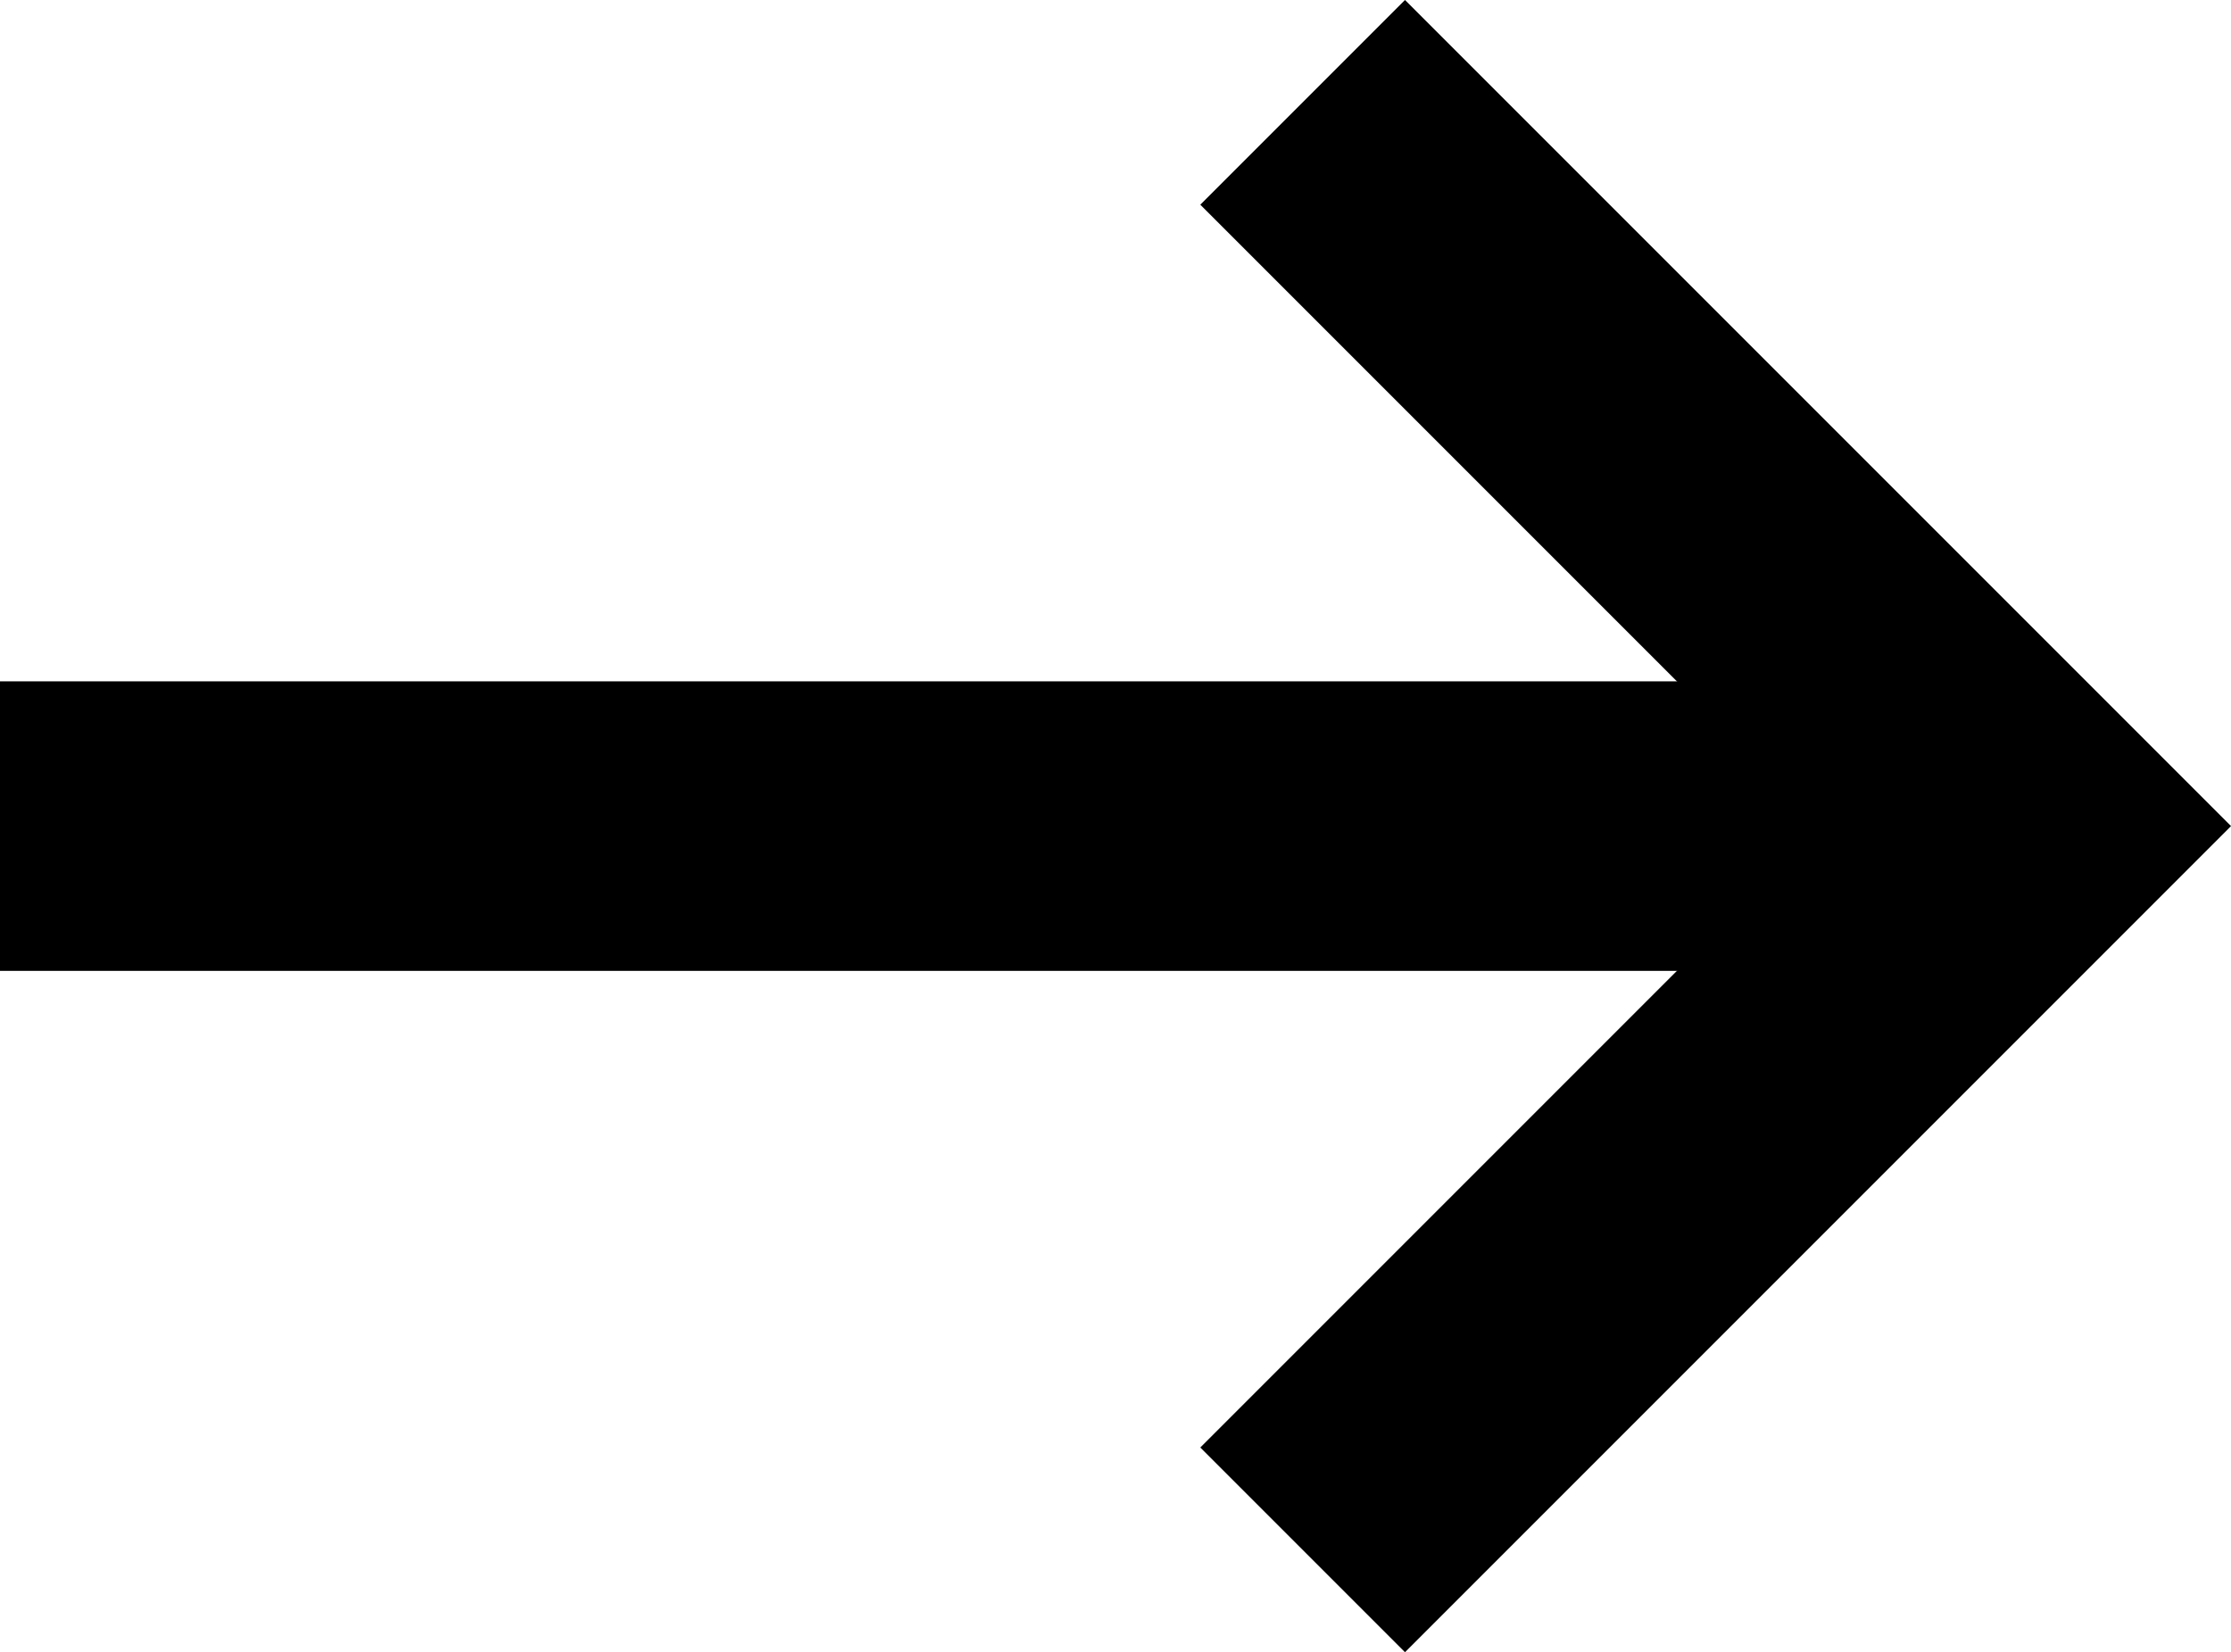
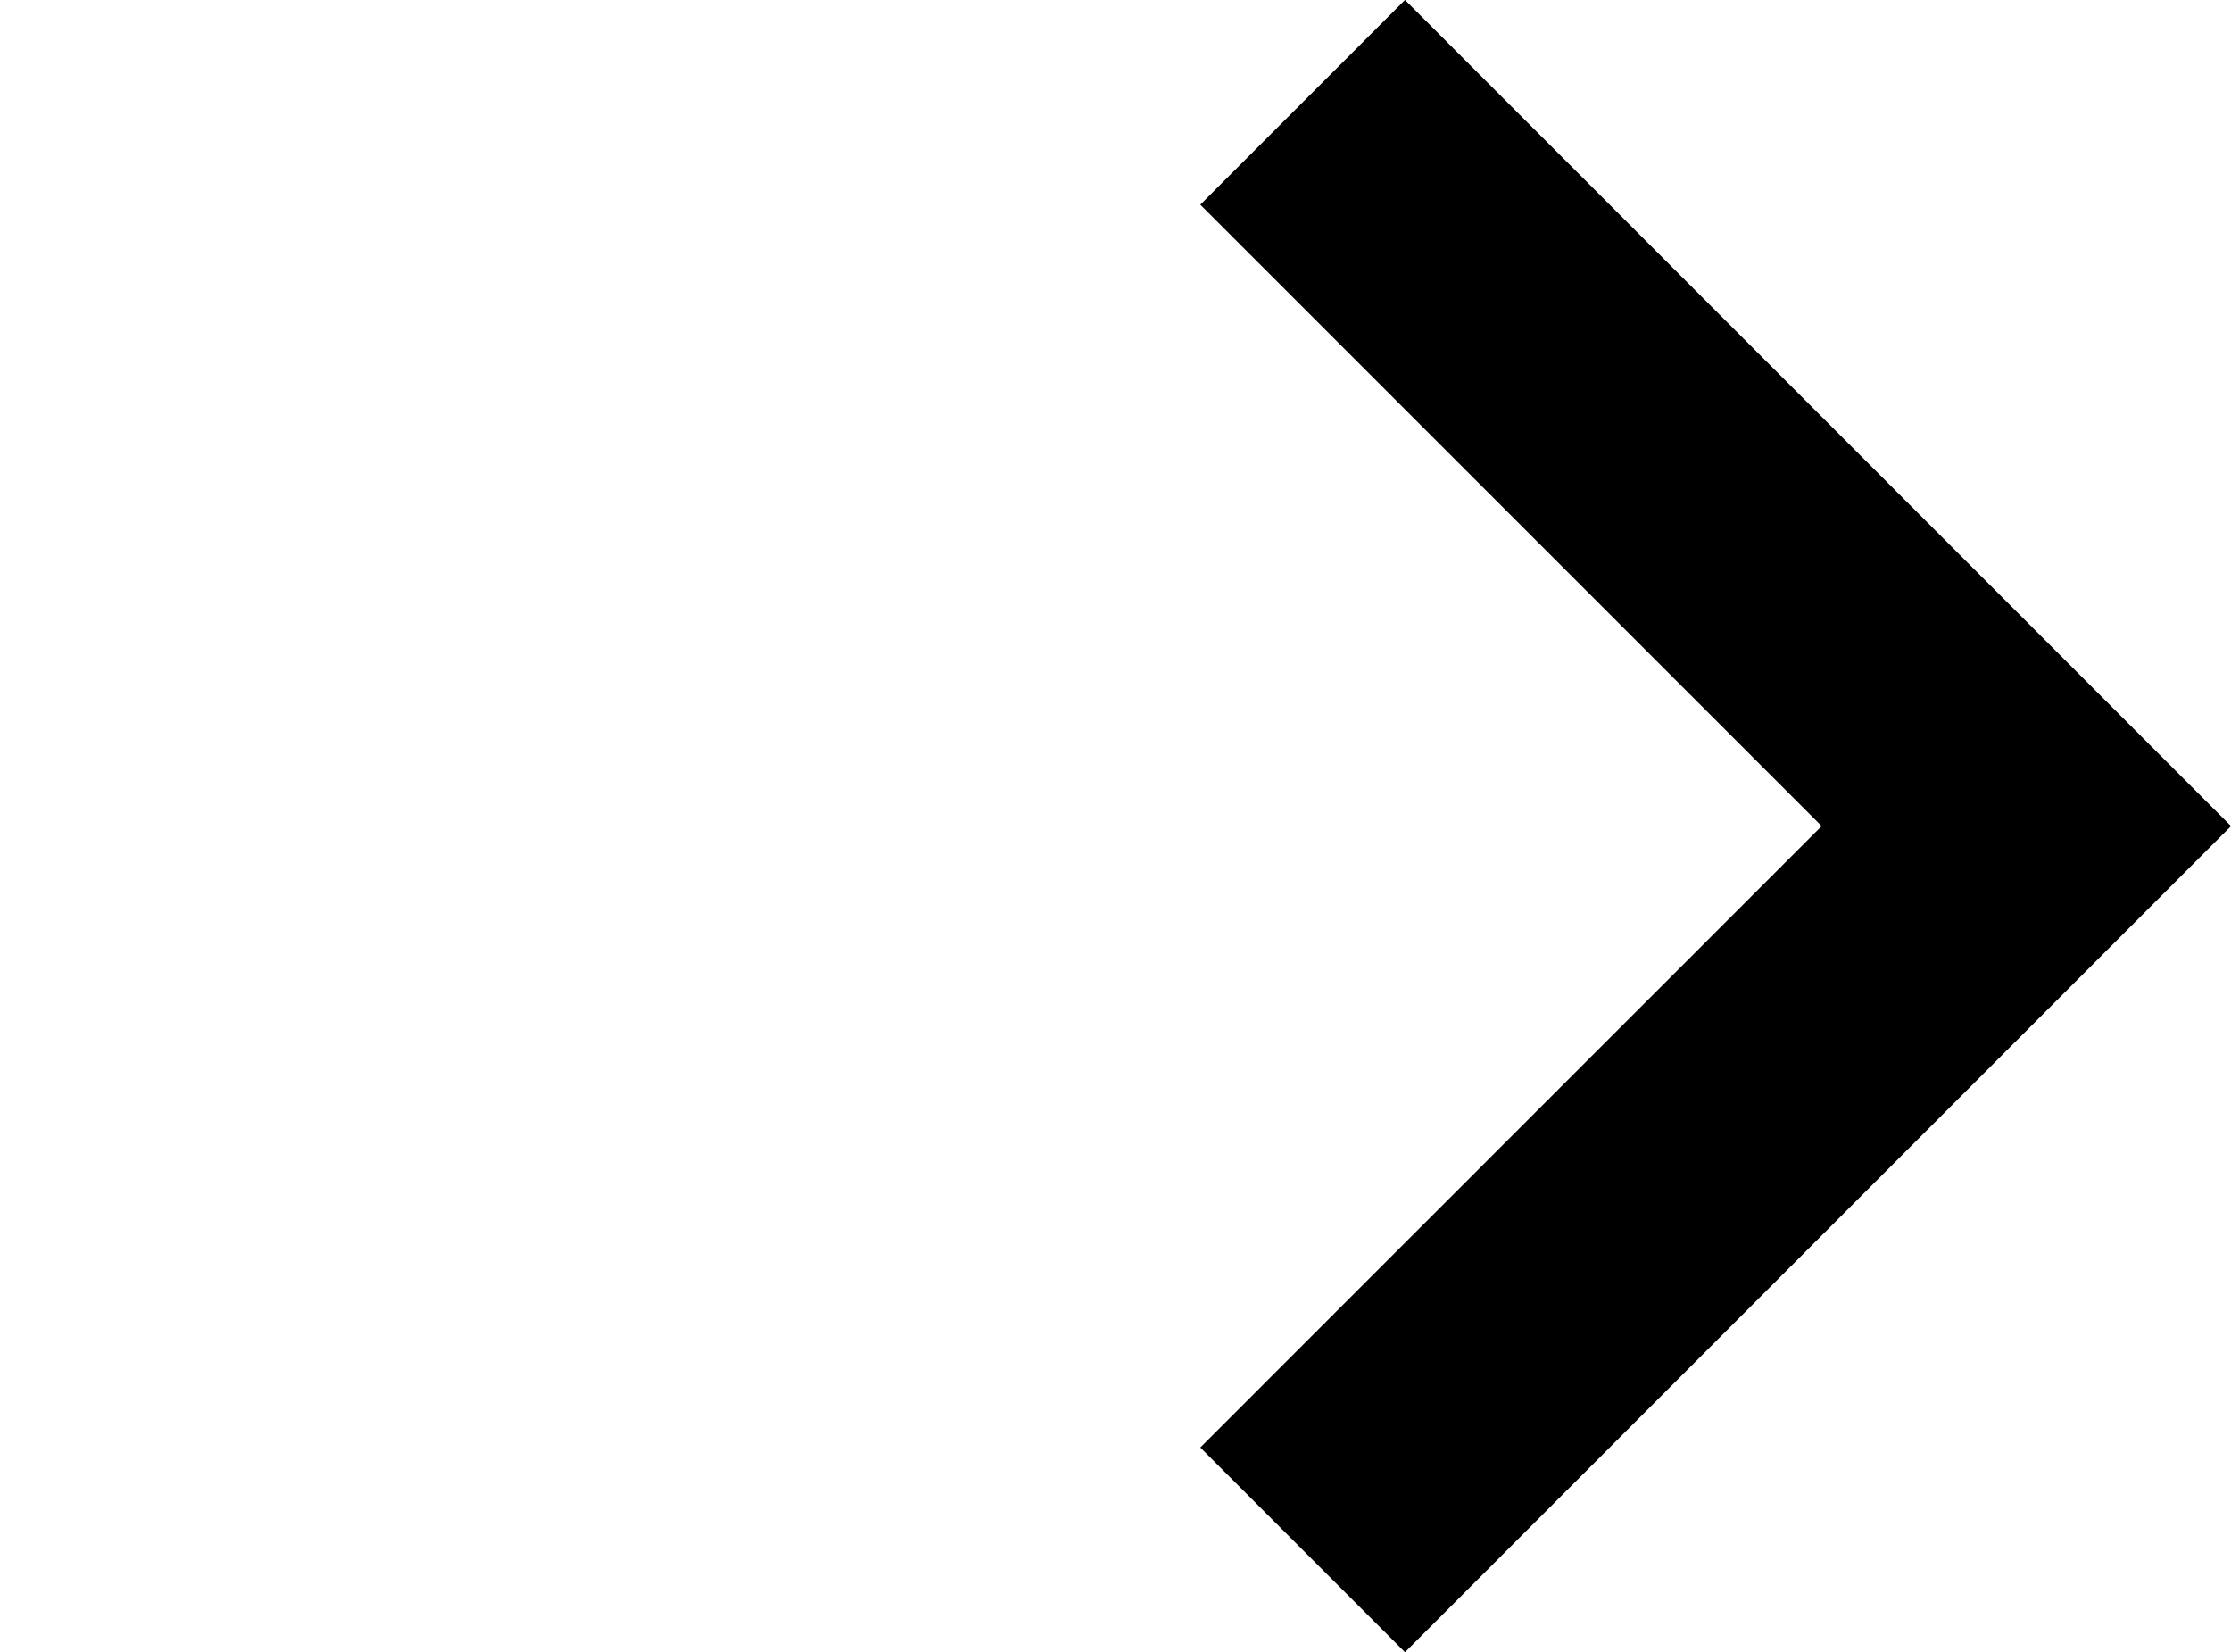
<svg xmlns="http://www.w3.org/2000/svg" width="15.414" height="11.414" viewBox="0 0 15.414 11.414">
  <g transform="translate(-274.529 -738.293)">
-     <path d="M-1938.471,743h14" transform="translate(2213 1)" fill="none" stroke="#000" stroke-width="2" />
    <path d="M-1913.065,737.353l5,5-5,5" transform="translate(2196.594 1.647)" fill="none" stroke="#000" stroke-width="2" />
  </g>
</svg>